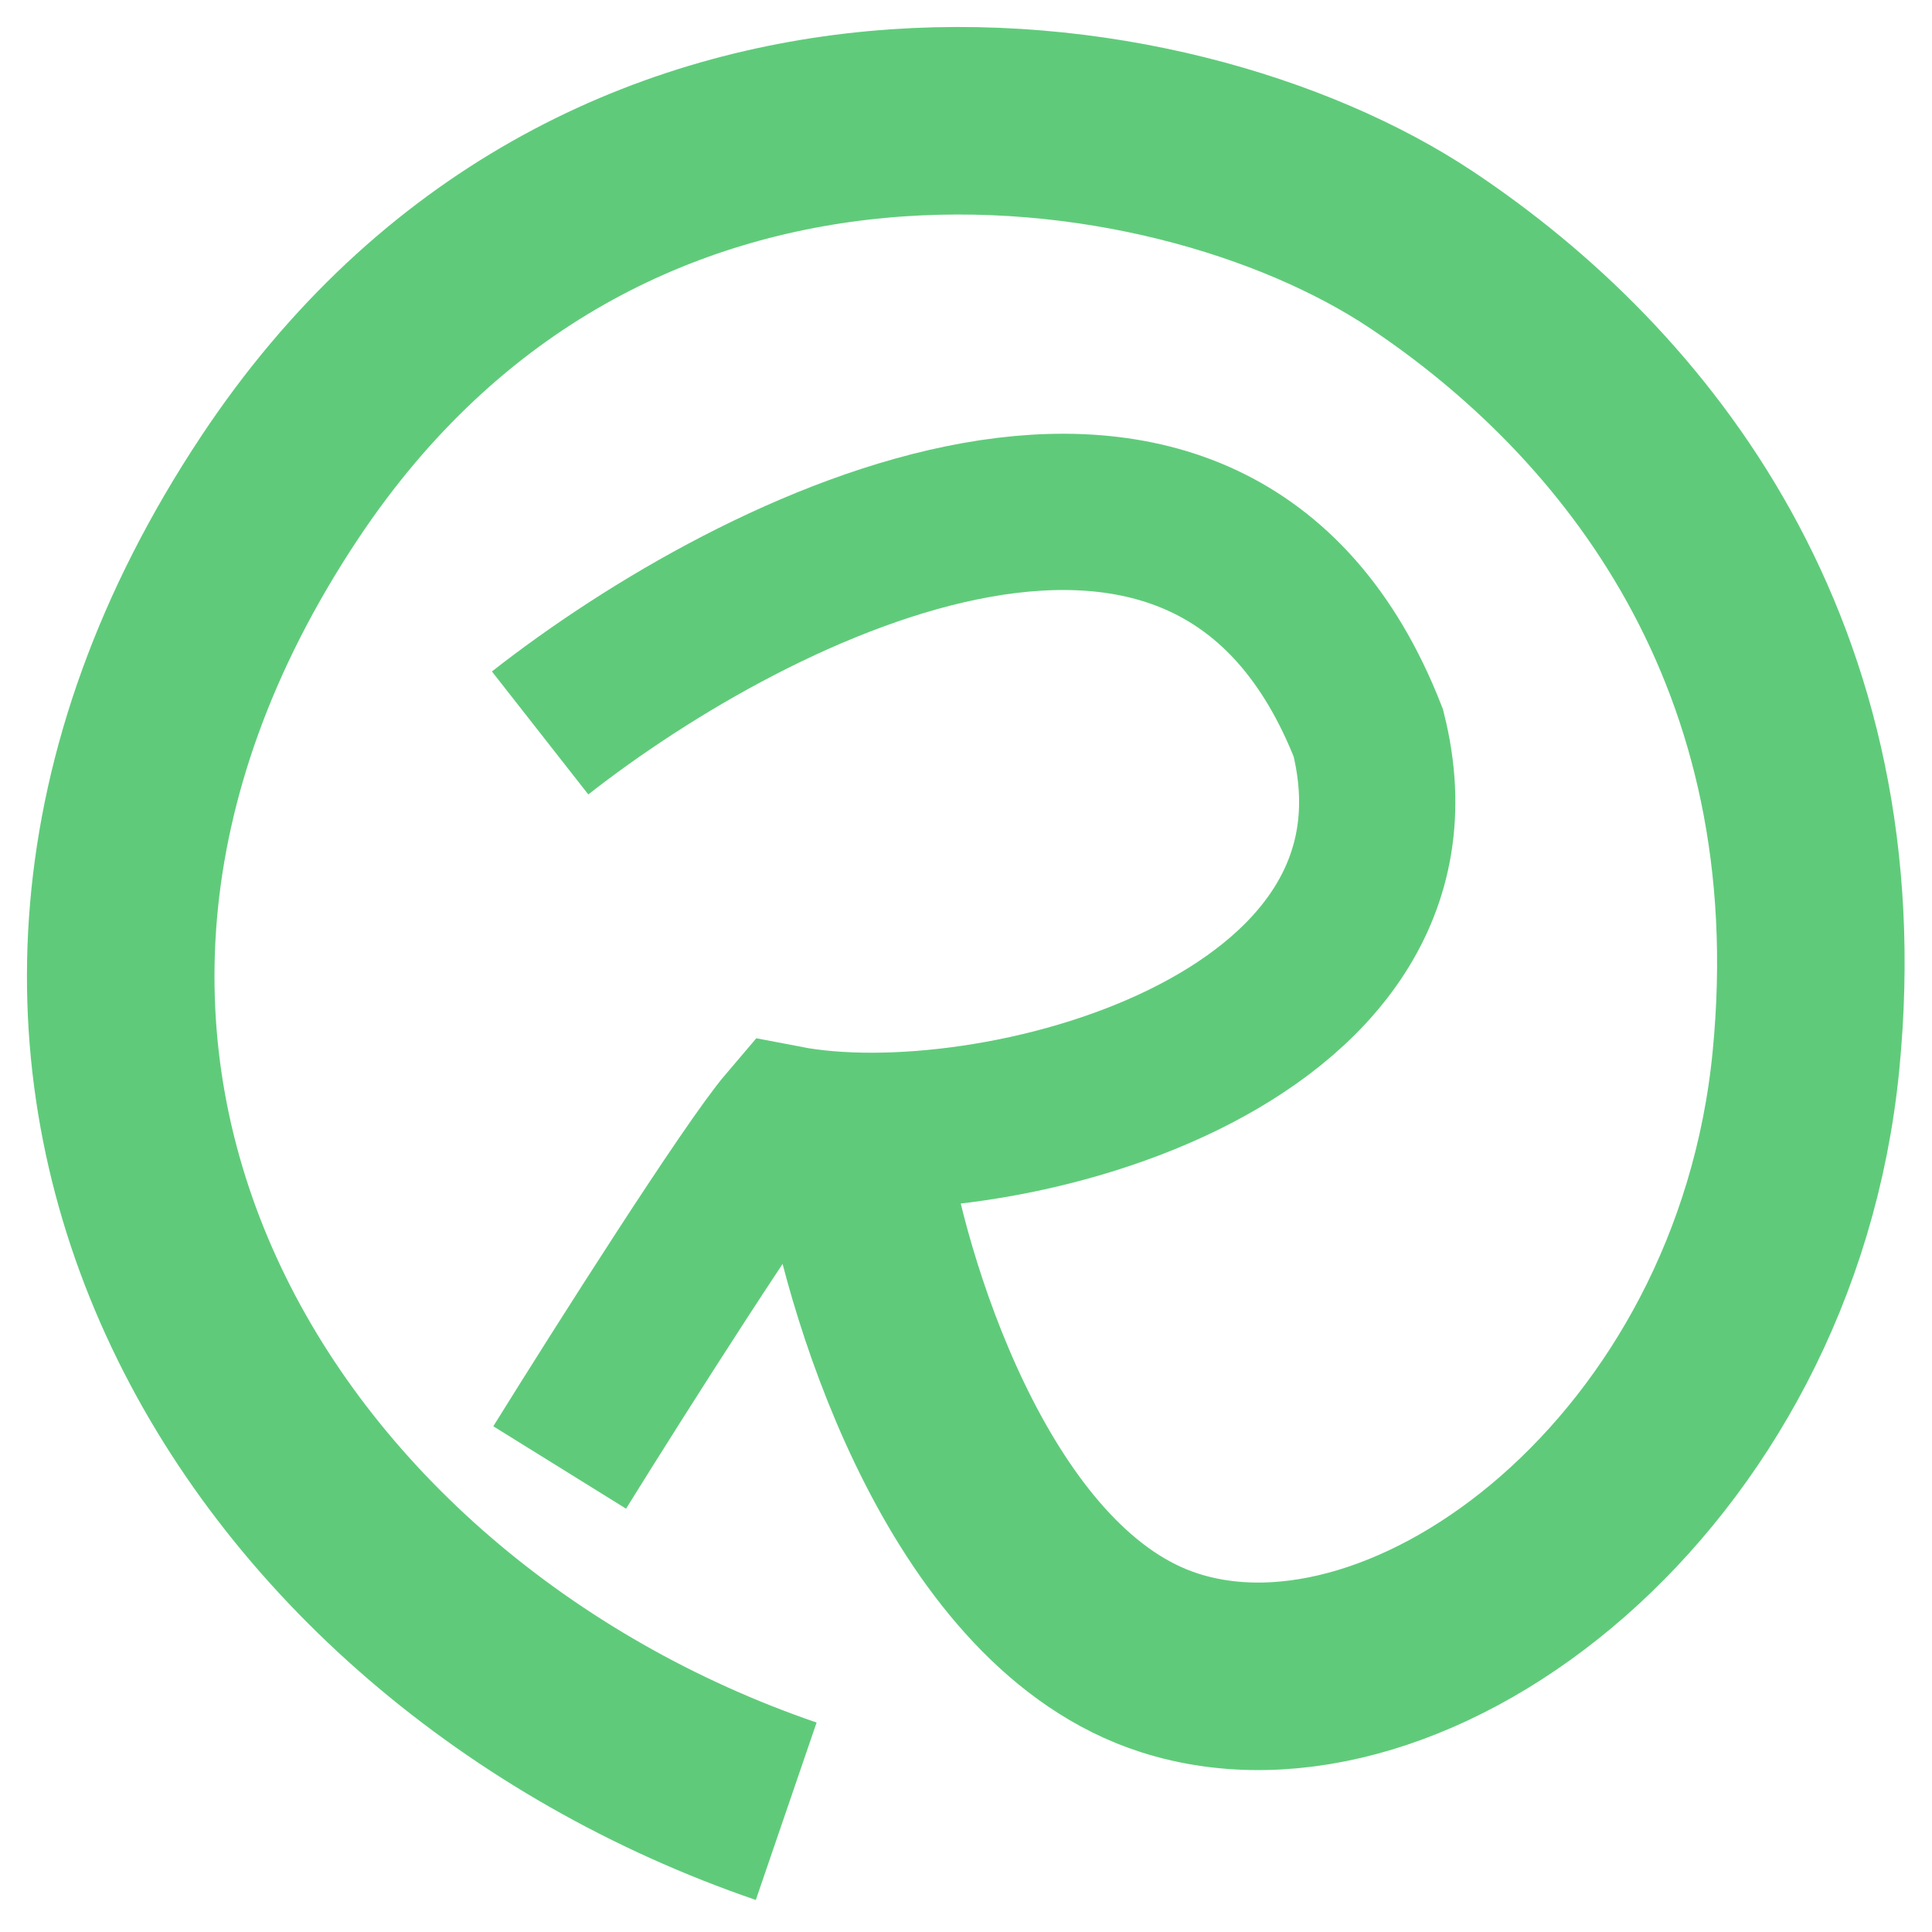
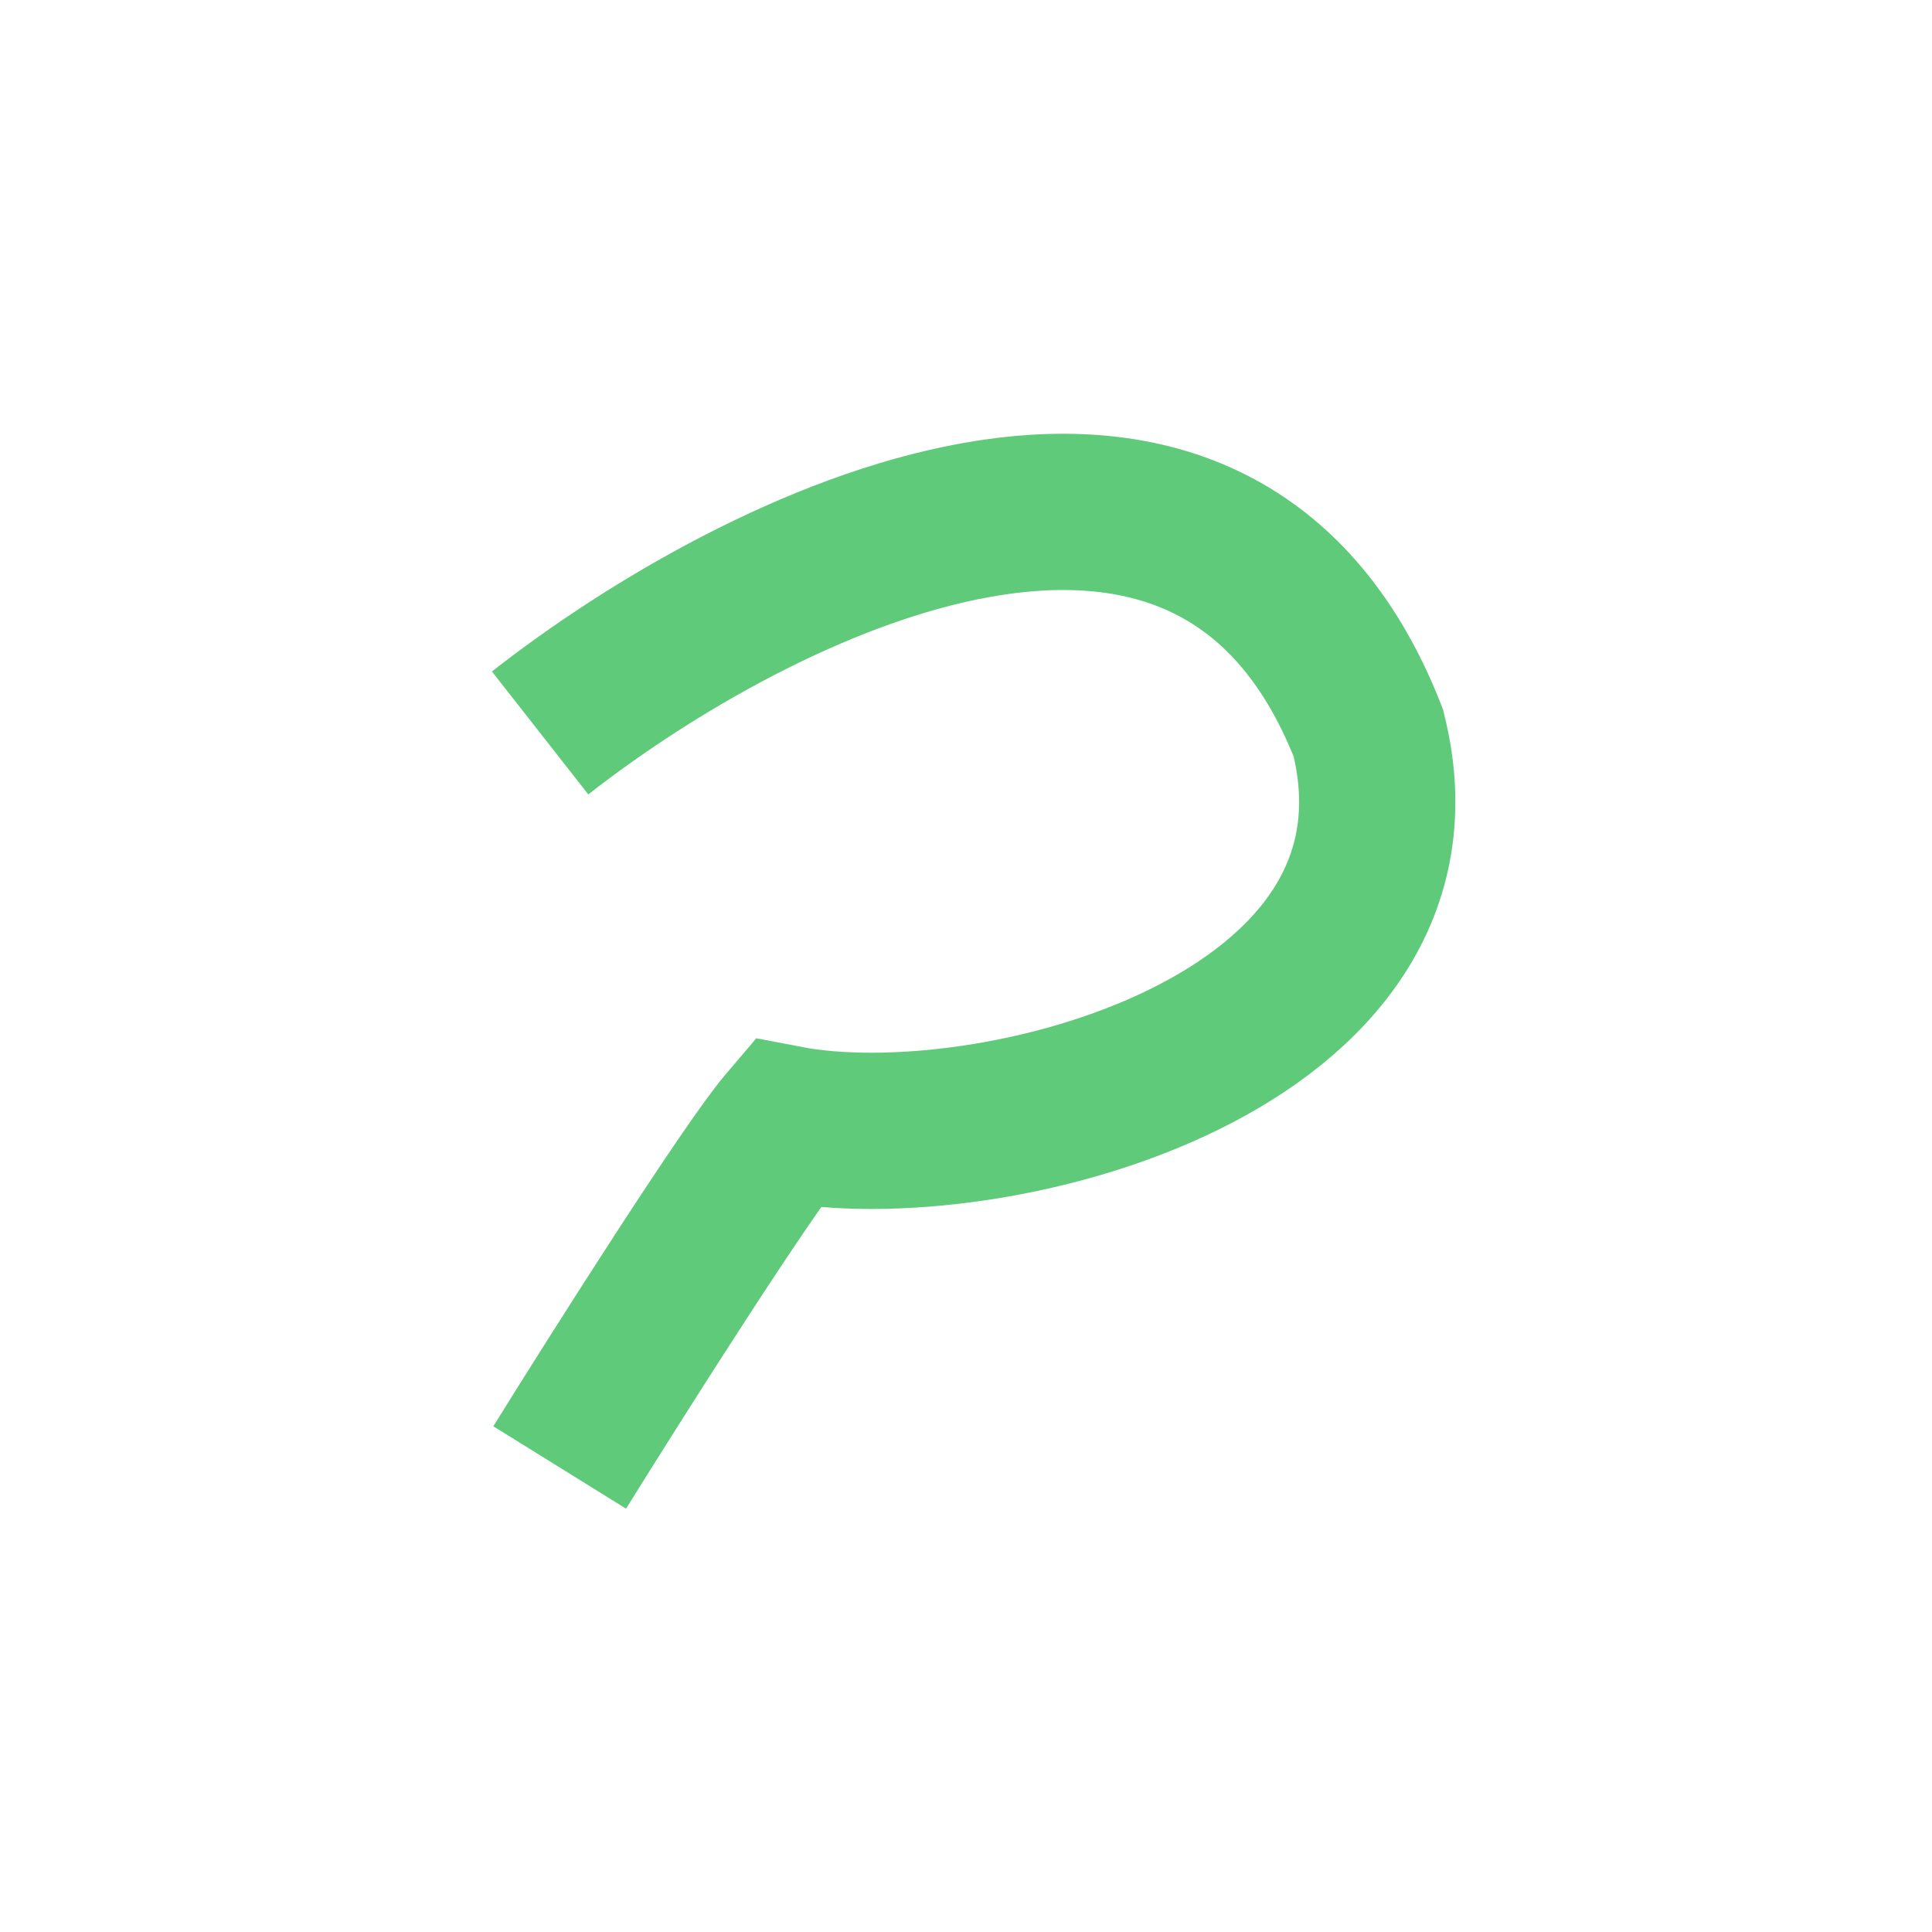
<svg xmlns="http://www.w3.org/2000/svg" width="16" height="16" viewBox="0 0 16 16" fill="none">
  <path d="M4.473 6.07C6.263 4.667 10.038 2.769 11.332 6.07C11.979 8.658 8.194 9.629 6.511 9.305C6.201 9.668 5.131 11.354 4.635 12.153" stroke="#5FCB7A" stroke-width="1.294" />
-   <path d="M7.093 9.629C7.288 10.794 8.077 13.253 9.682 13.77C11.688 14.418 14.62 12.206 14.956 8.787C15.287 5.418 13.545 3.251 11.772 2.069C9.691 0.682 4.975 0.032 2.315 4.039C-0.837 8.787 2.118 13.495 6.511 15" stroke="#5FCB7A" stroke-width="1.553" />
</svg>